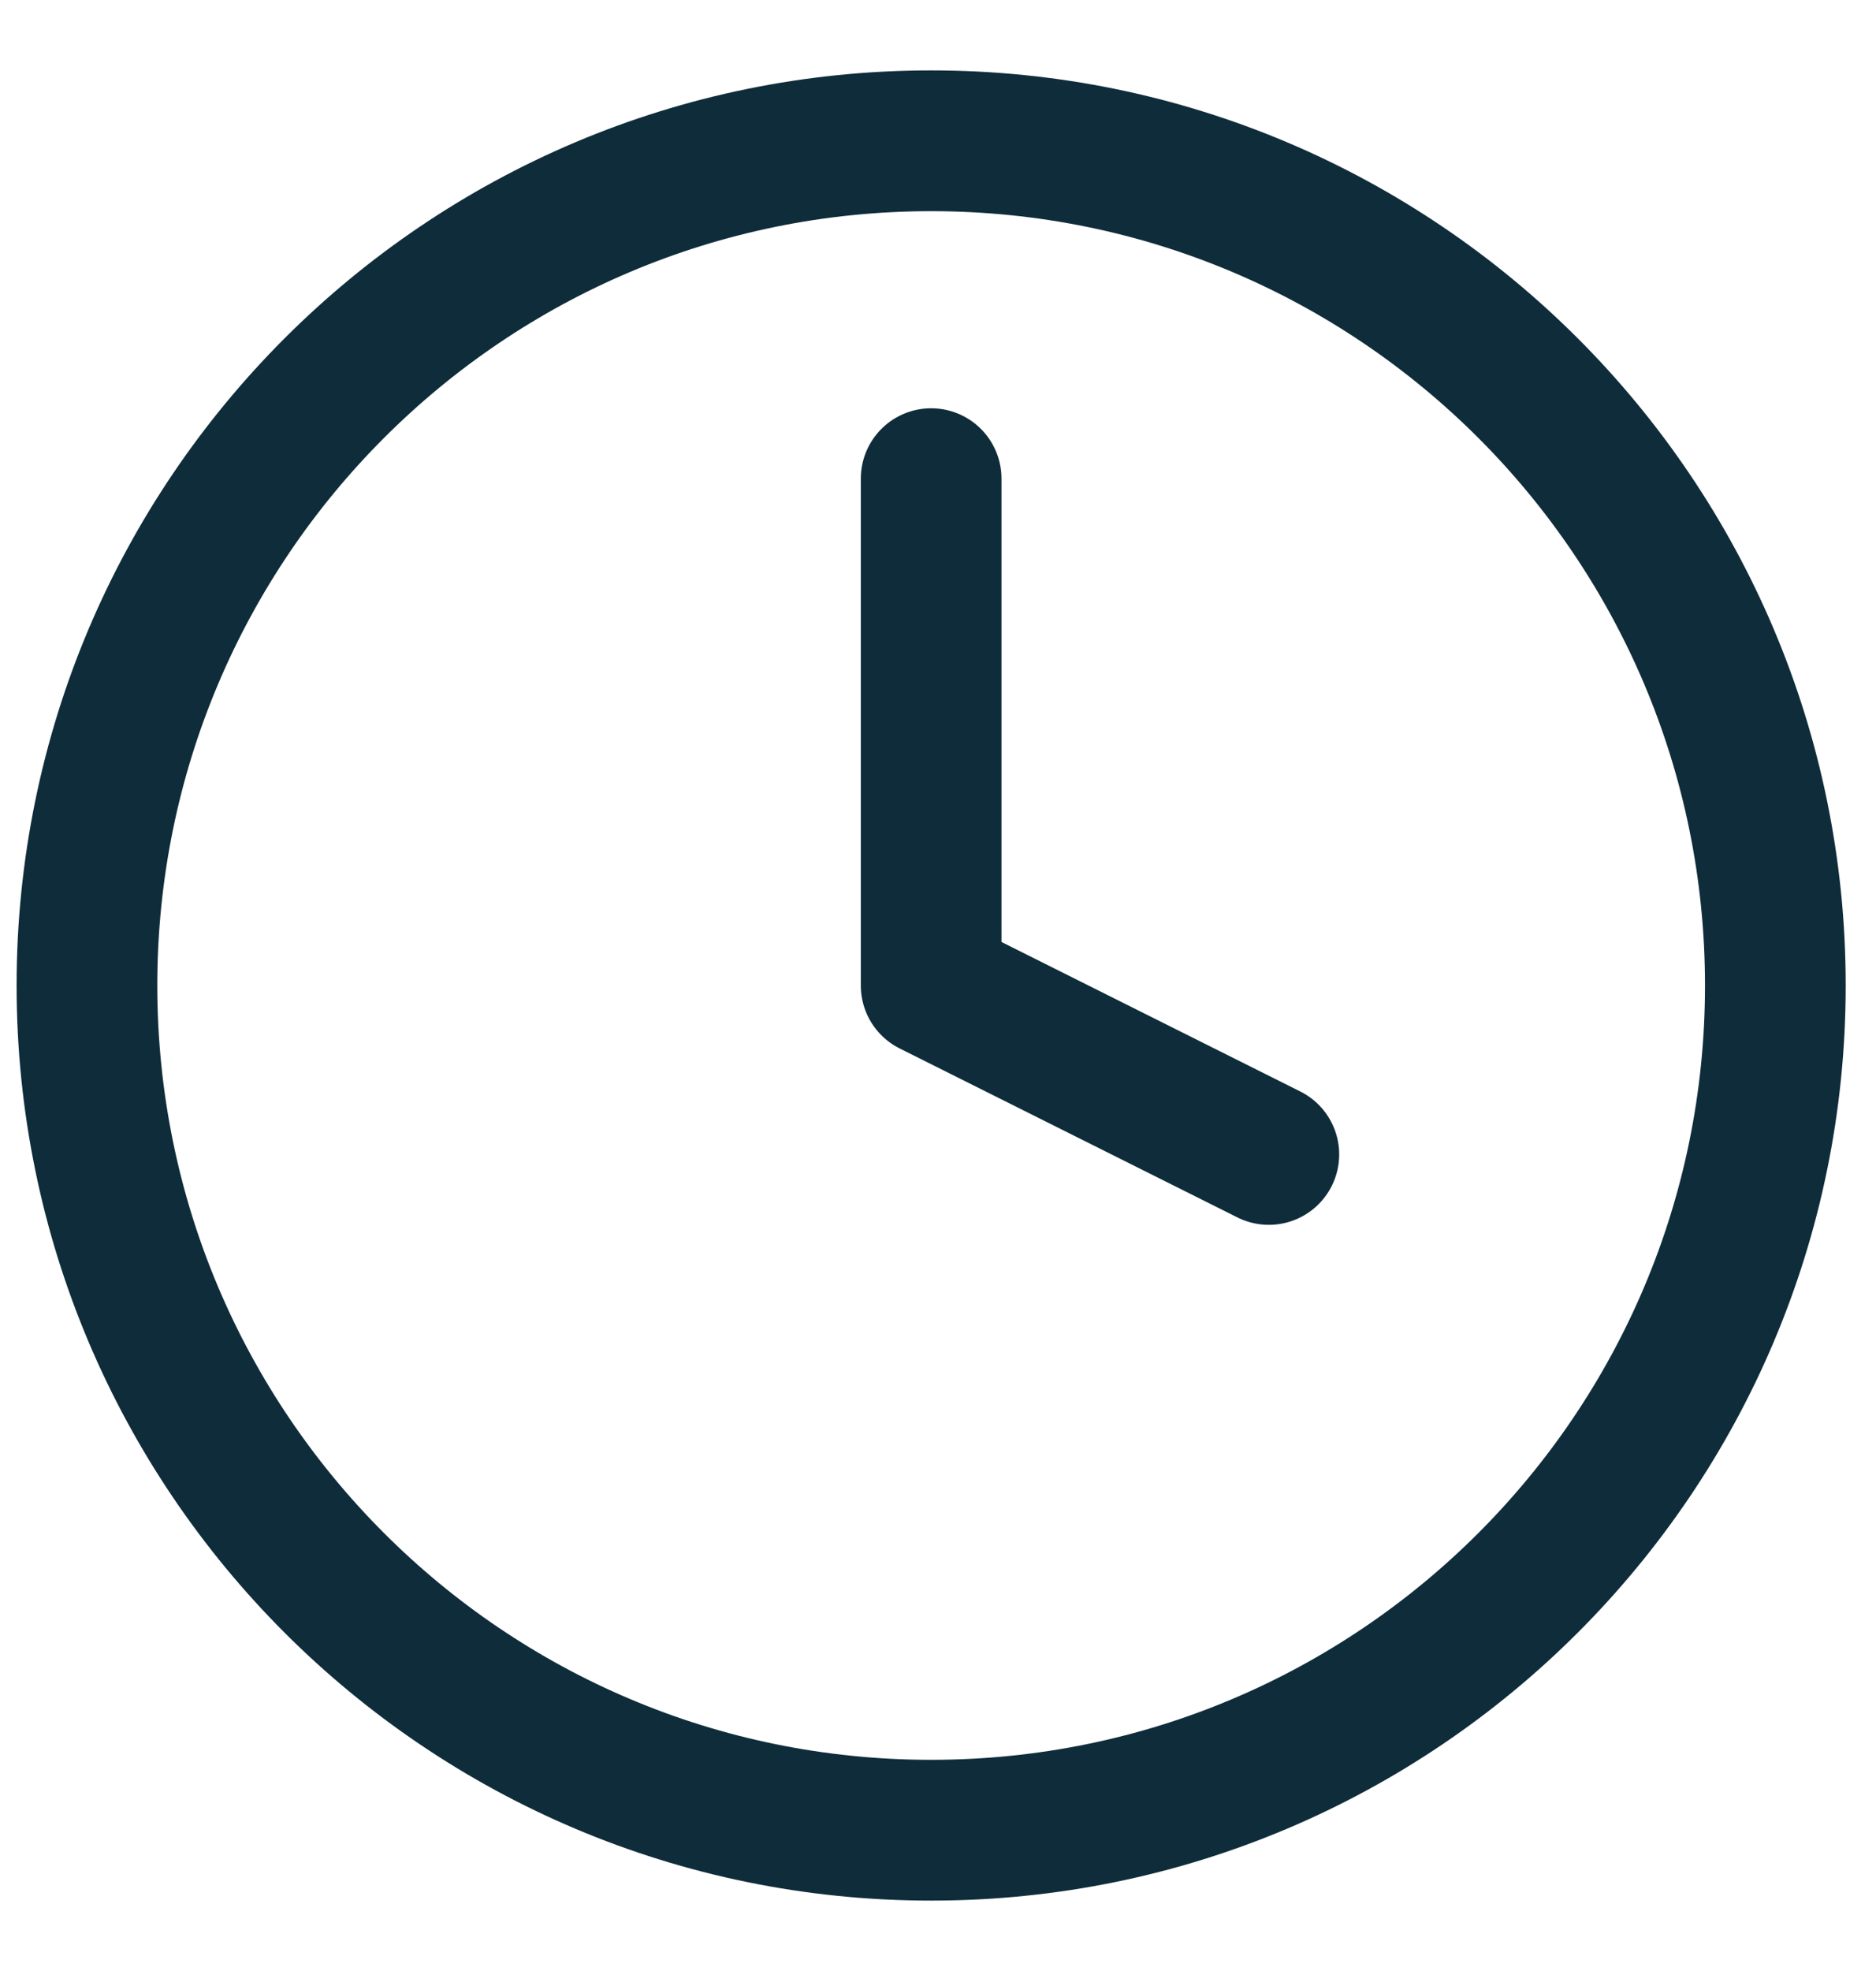
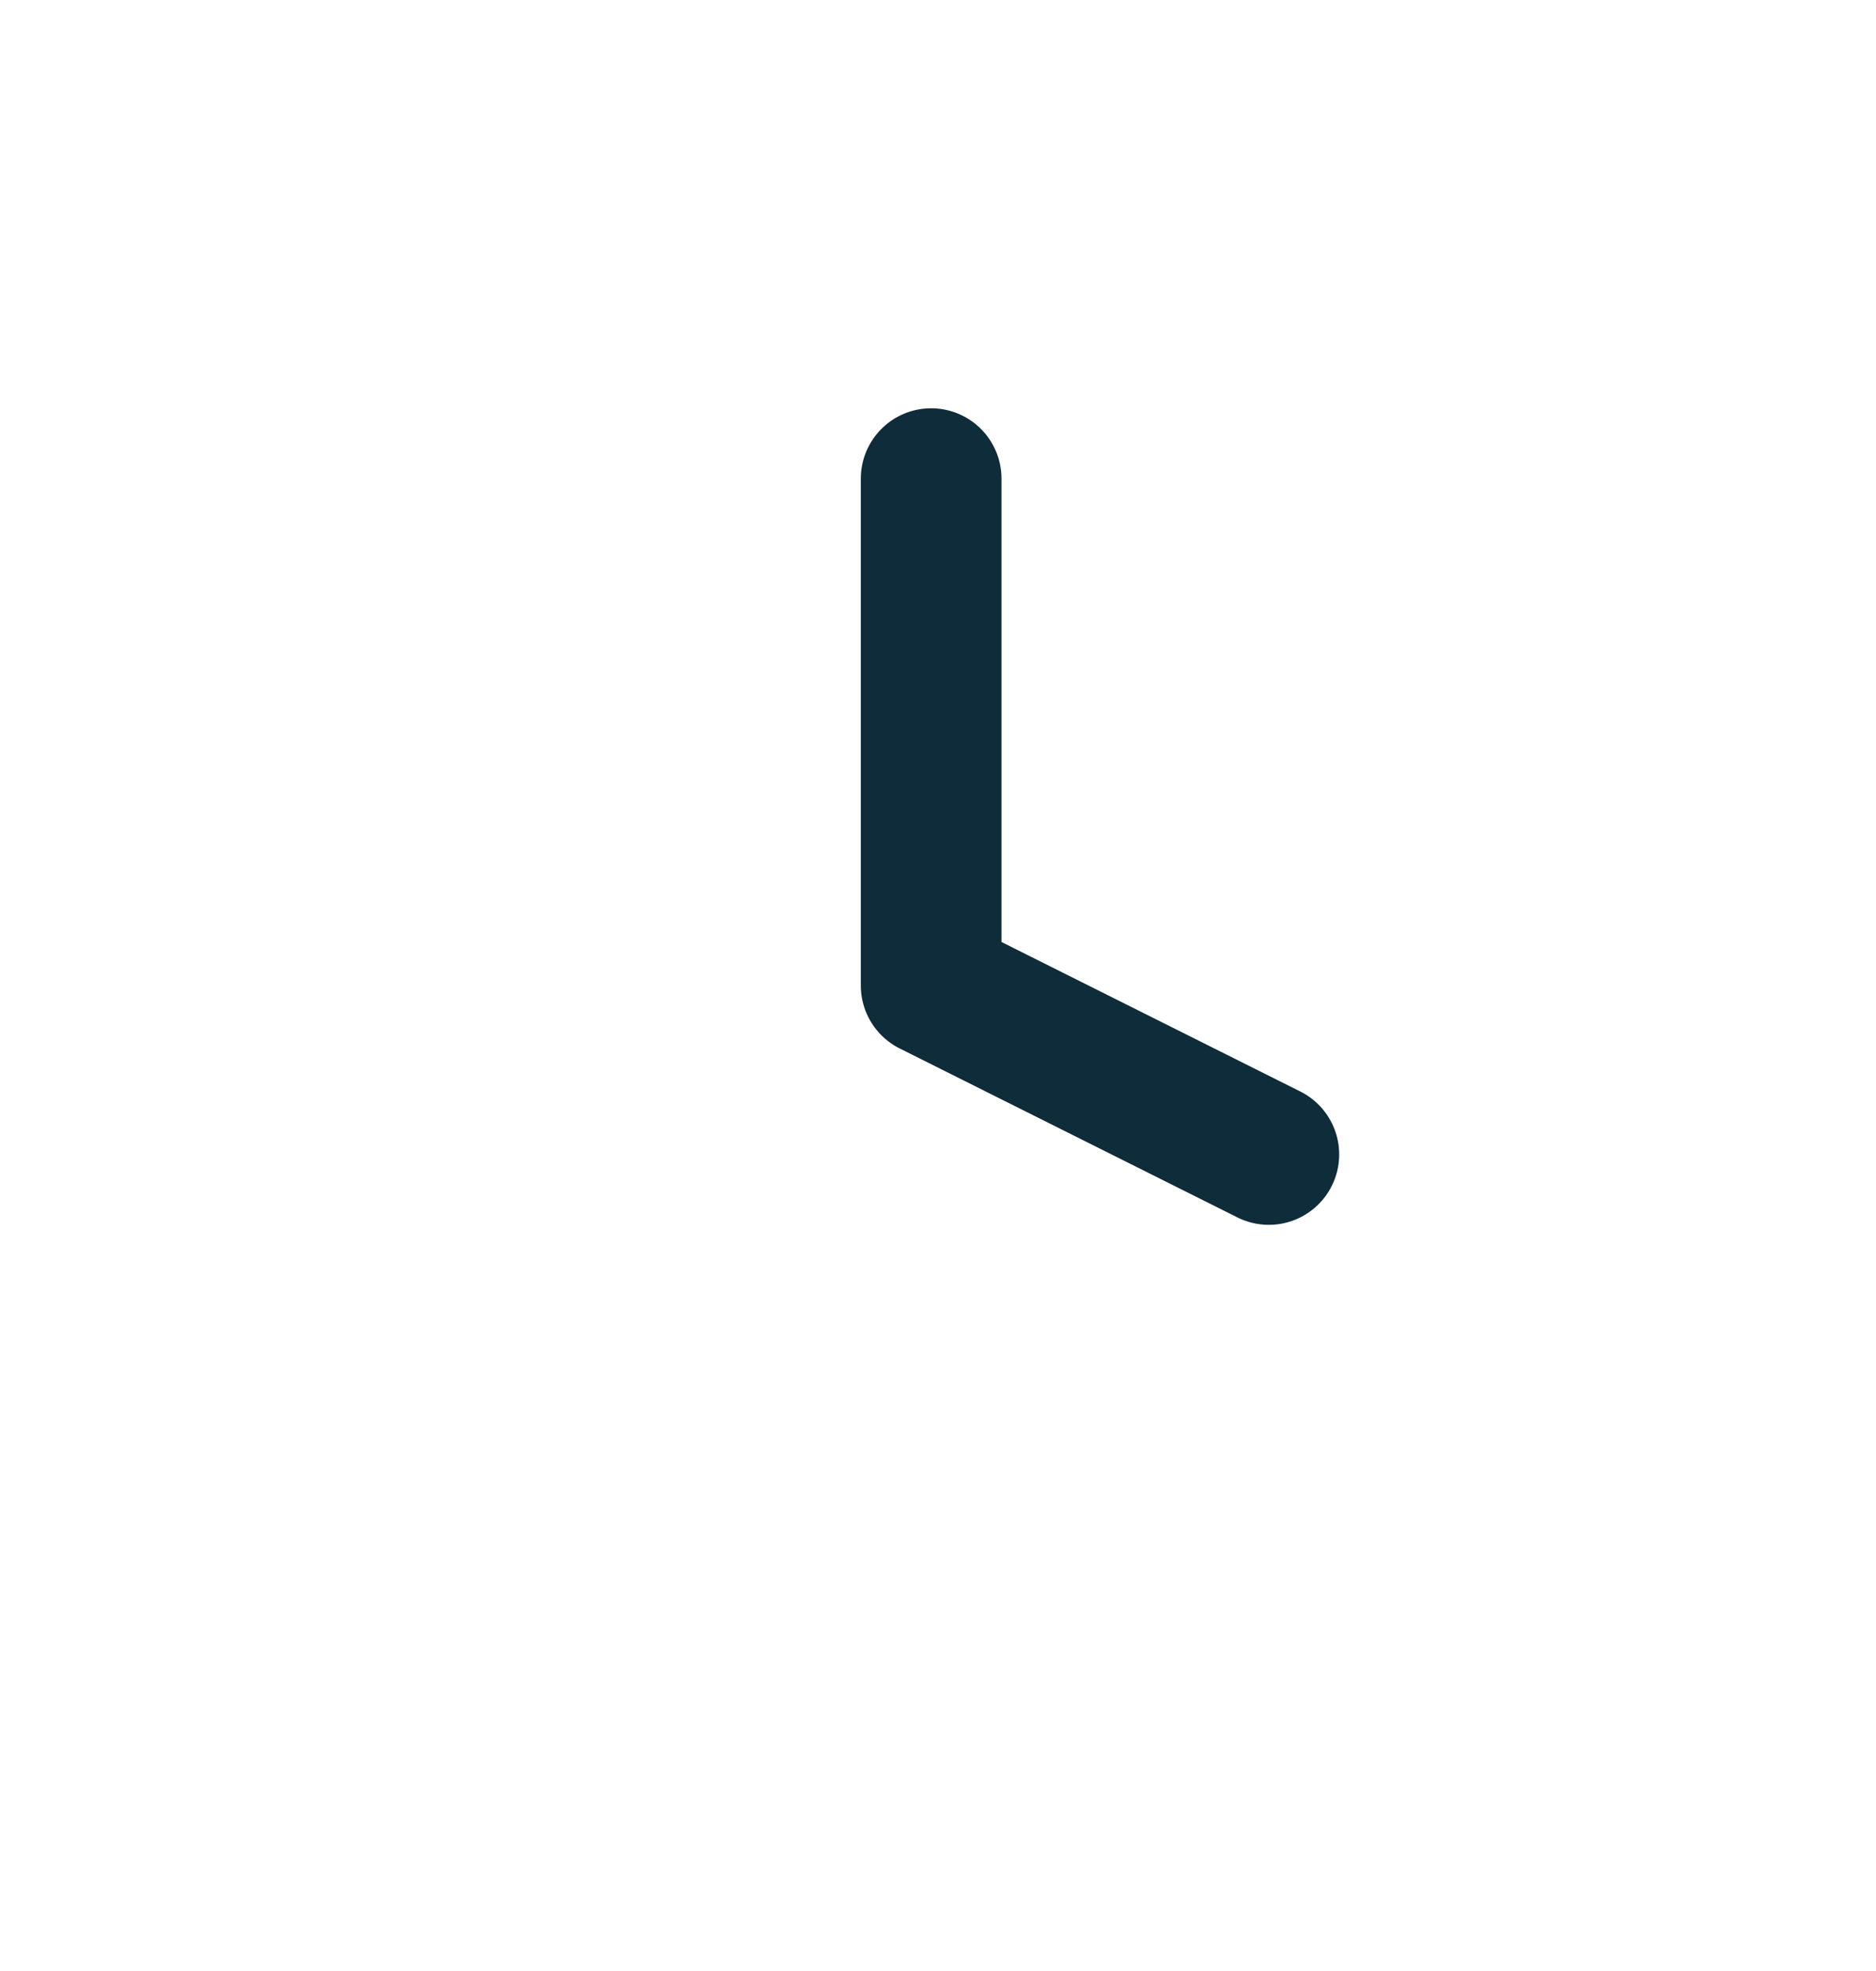
<svg xmlns="http://www.w3.org/2000/svg" width="20" height="21" viewBox="0 0 20 21" fill="none">
-   <path d="M9.927 19.5C14.898 19.5 18.927 15.471 18.927 10.5C18.927 5.529 14.898 1.5 9.927 1.5C4.957 1.5 0.927 5.529 0.927 10.5C0.927 15.471 4.957 19.5 9.927 19.5Z" stroke="#0F2C3A" stroke-width="1.5" stroke-linecap="round" stroke-linejoin="round" />
  <path d="M9.927 5.1V10.5L13.527 12.3" stroke="#0F2C3A" stroke-width="1.5" stroke-linecap="round" stroke-linejoin="round" />
</svg>